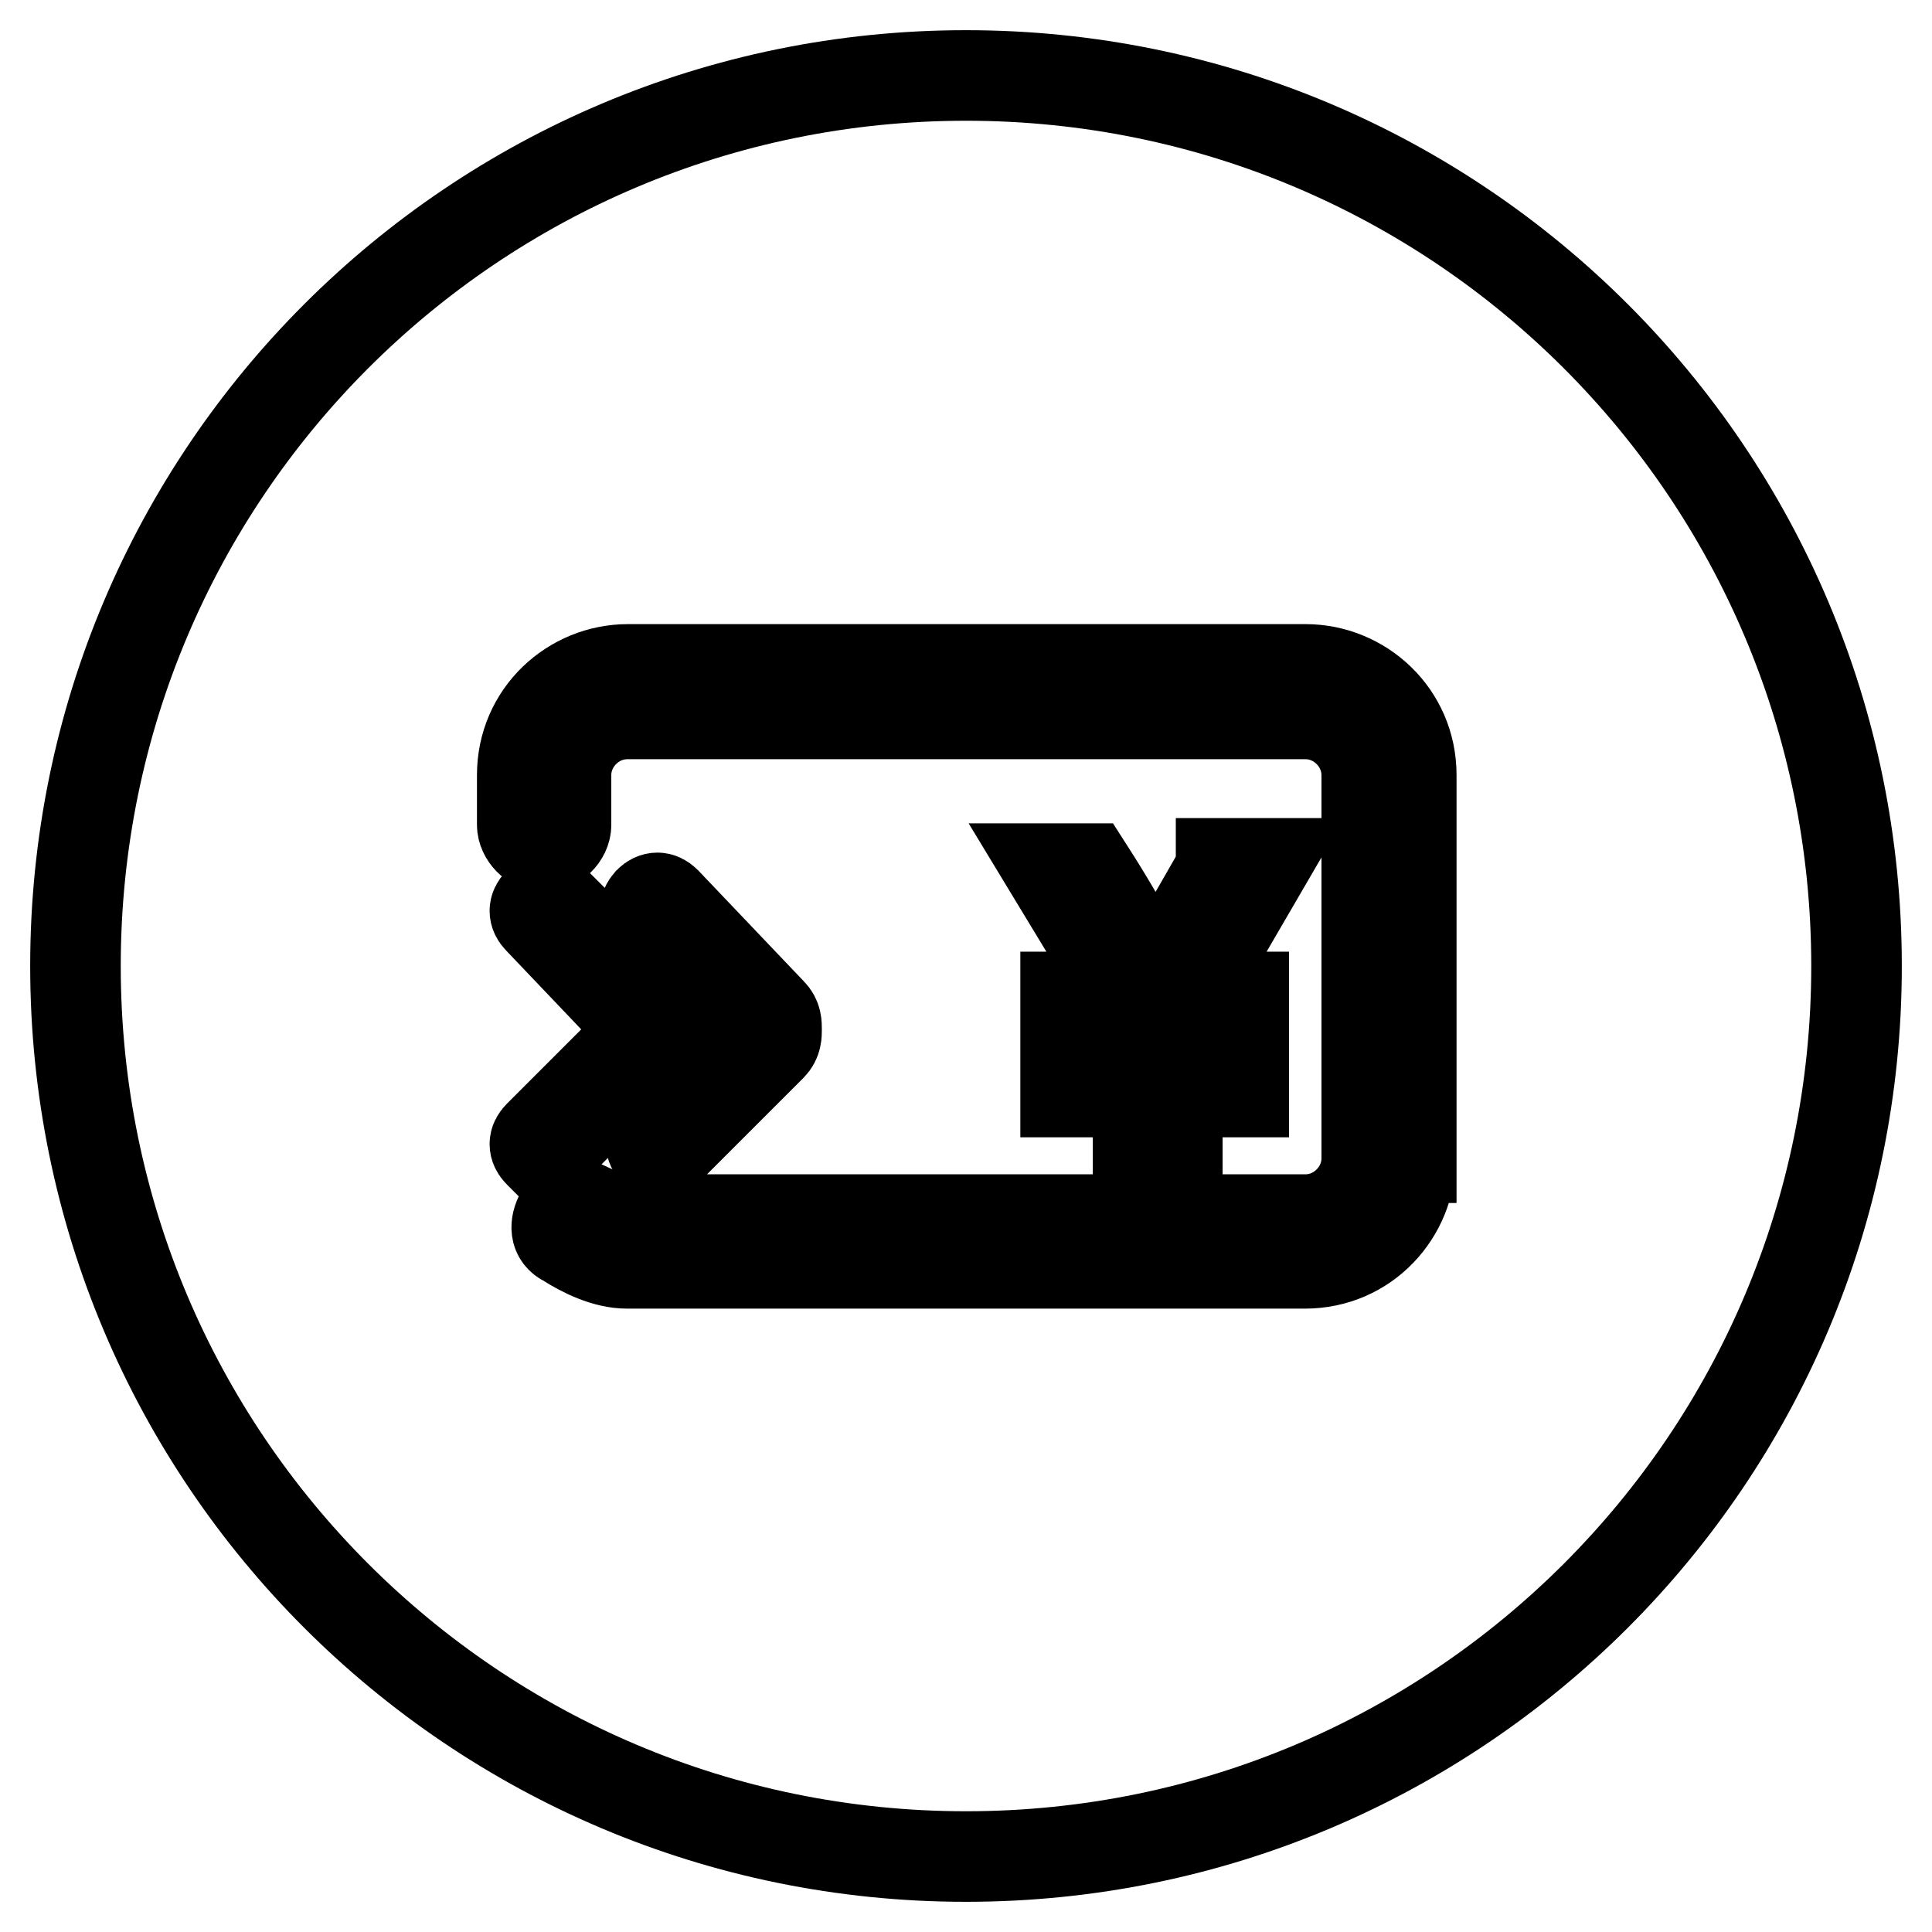
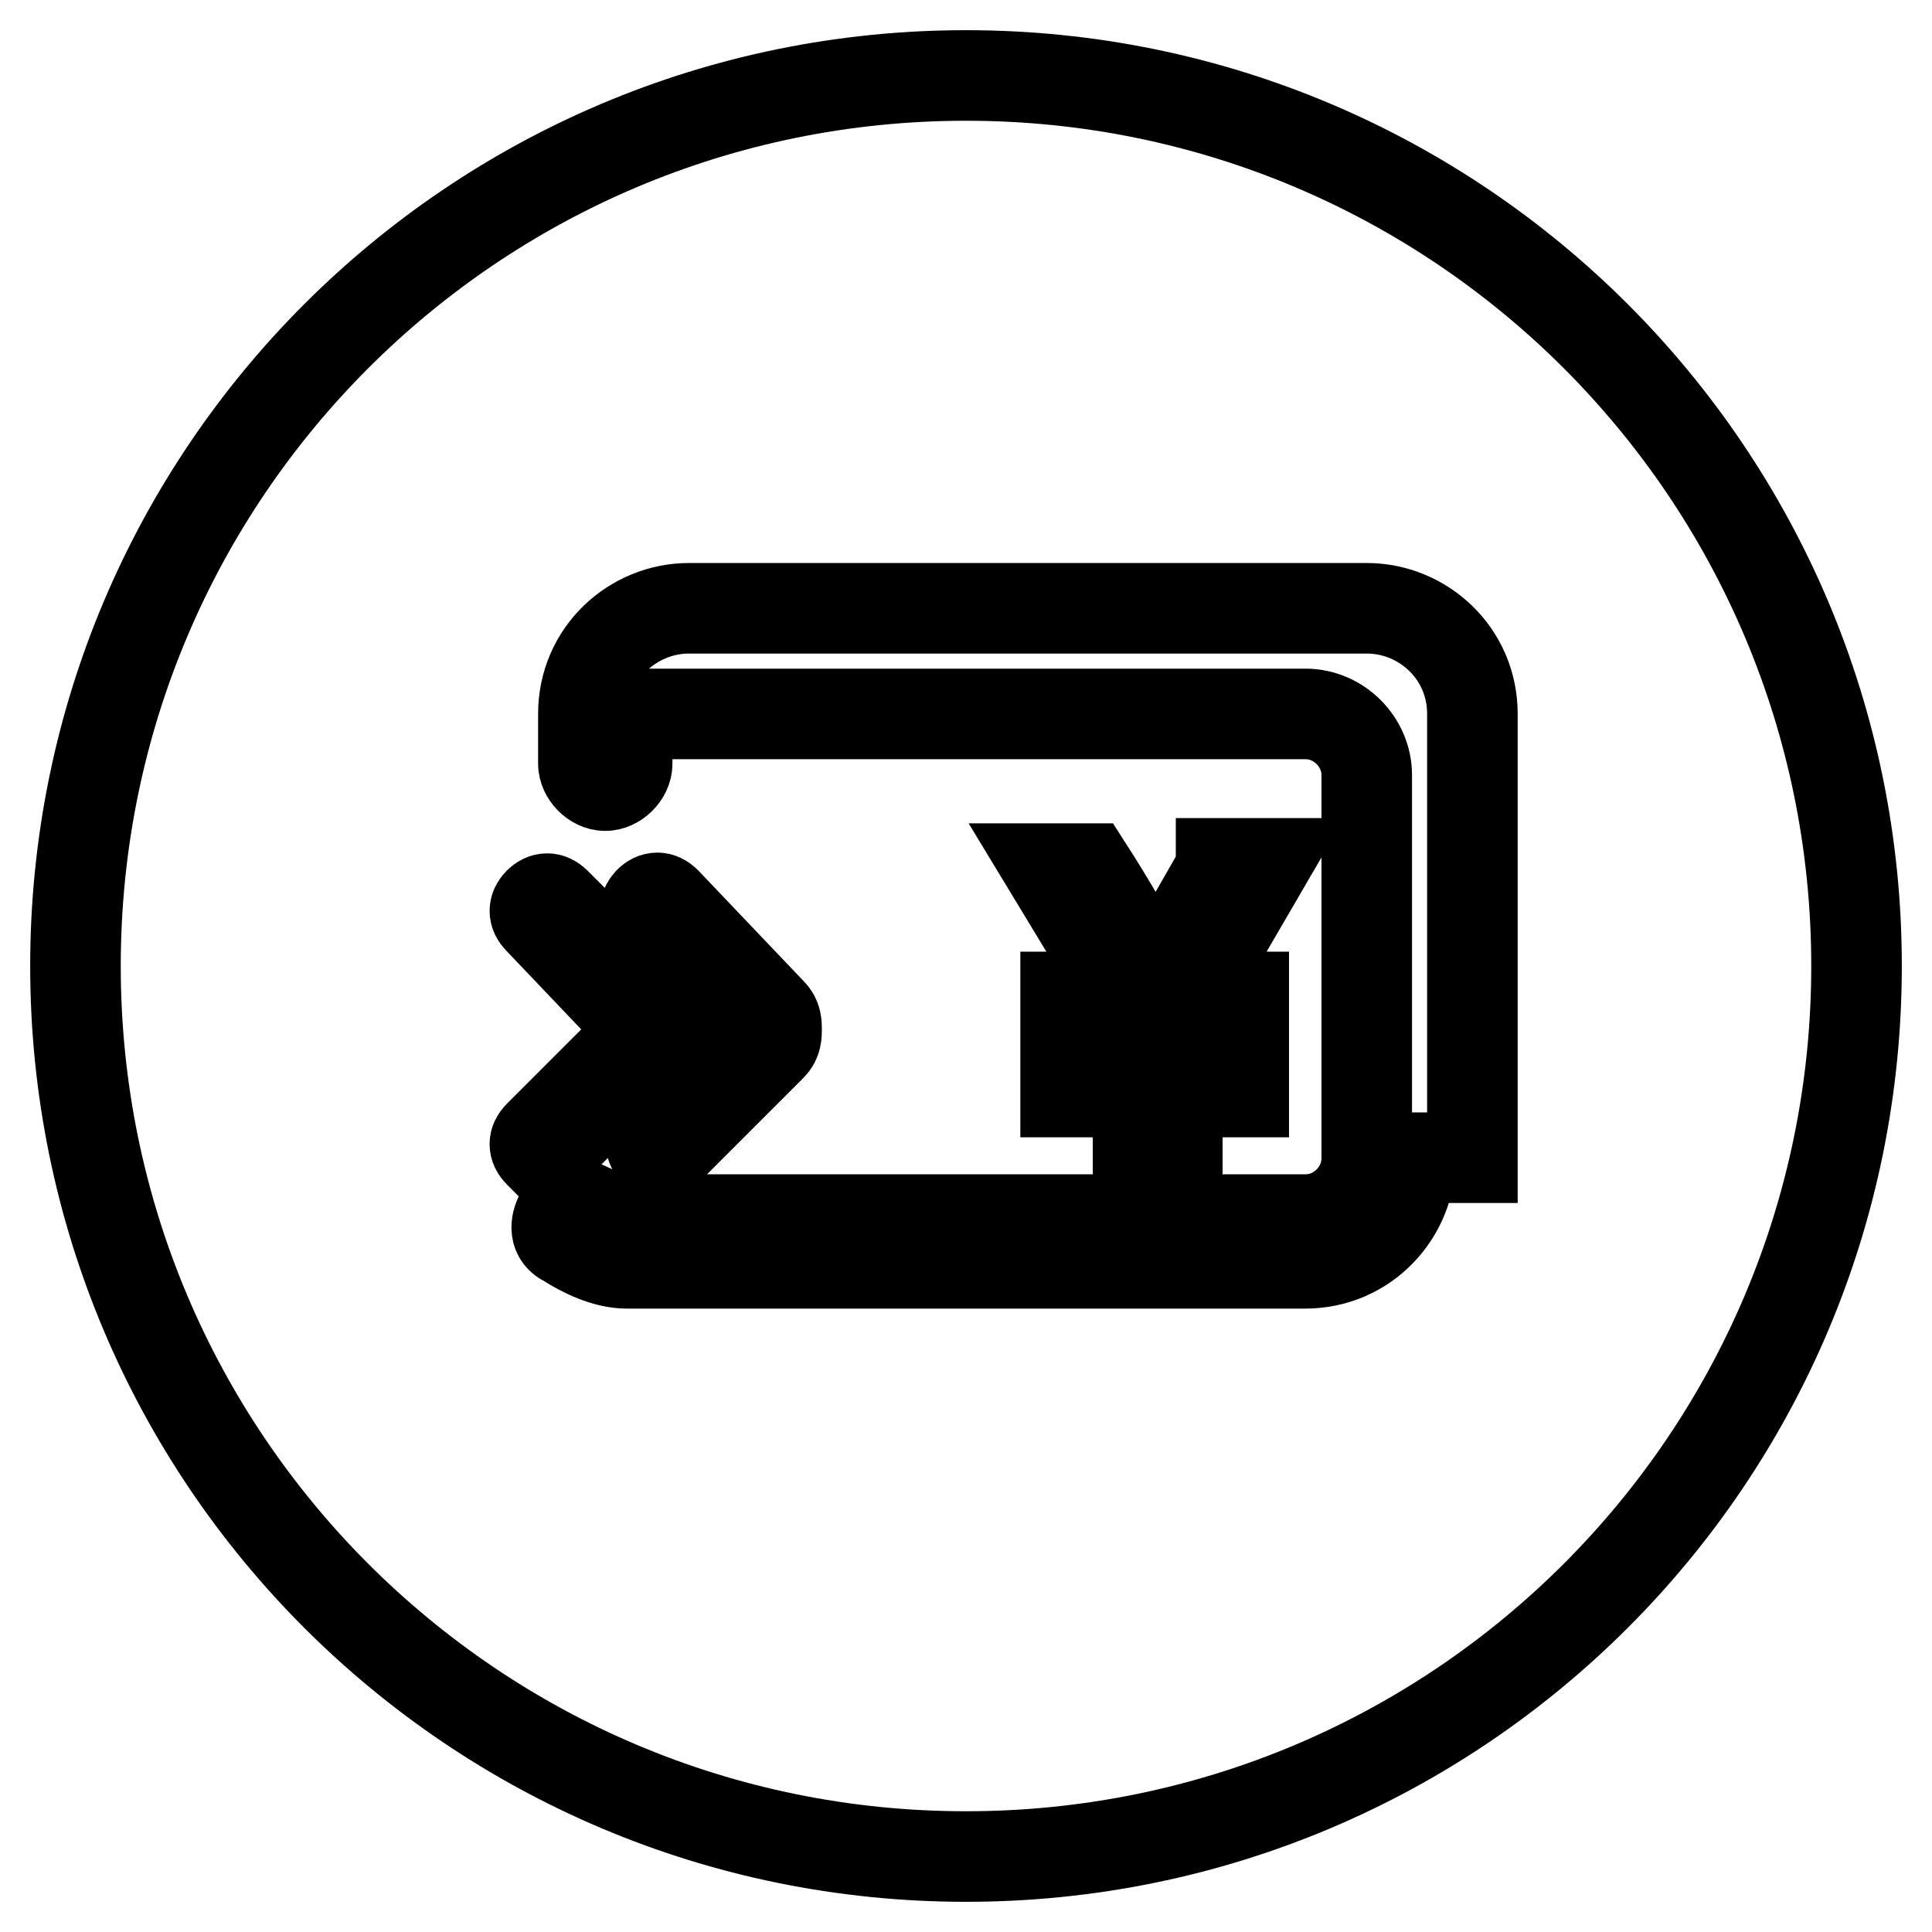
<svg xmlns="http://www.w3.org/2000/svg" version="1.1" x="0px" y="0px" viewBox="0 0 256 256" enable-background="new 0 0 256 256" xml:space="preserve">
  <g>
-     <path stroke-width="12" fill-opacity="0" stroke="#000000" d="M128,10C62.8,10,10,62.8,10,128c0,65.2,52.8,118,118,118c65.2,0,118-52.8,118-118C246,62.8,193.2,10,128,10 z M72.1,153.4l-0.7-0.7c-0.7-0.7-0.7-1.5,0-2.2l14-14l-14-14.7c-0.7-0.7-0.7-1.5,0-2.2c0.7-0.7,1.5-0.7,2.2,0l14.7,14.7 c0.7,0.7,0.7,2.9-1.5,4.4l-14,14C72.8,153.4,72.1,153.4,72.1,153.4z M86,119.5c0.7-0.7,1.5-0.7,2.2,0l14,14.7 c0.7,0.7,0.7,1.5,0.7,2.2s0,1.5-0.7,2.2l-14,14c0,0.7-0.7,0.7-0.7,0.7l-0.7-0.7c-0.7-0.7-0.7-1.5,0-2.2l13.3-14l-14-14.7 C85.3,121,85.3,120.3,86,119.5z M186.9,153.4c0,7.4-5.9,14-14,14H83.1c-2.9,0-5.9-1.5-8.1-2.9c-1.5-0.7-1.5-2.2-0.7-3.7 c0.7-1.5,2.2-1.5,3.7-0.7c1.5,0.7,3.7,1.5,5.2,1.5h89.8c4.4,0,8.1-3.7,8.1-8.1v-50.8c0-4.4-3.7-8.1-8.1-8.1H83.1 c-4.4,0-8.1,3.7-8.1,8.1v6.6c0,1.5-1.5,2.9-2.9,2.9c-1.5,0-2.9-1.5-2.9-2.9v-6.6c0-8.1,6.6-14,14-14h89.8c7.4,0,14,5.9,14,14V153.4 z M164.8,132.1v3.7h-9.6v5.2h9.6v3.7H156v7.4h-5.2v-7.4h-9.6v-3.7h9.6v-5.2h-9.6v-3.7h8.1L139,115.1h5.2c5.2,8.1,8.1,14,8.8,16.2 c0.7-0.7,1.5-2.9,2.9-5.9l5.9-10.3v-0.7h5.9l-10.3,17.7H164.8z" />
+     <path stroke-width="12" fill-opacity="0" stroke="#000000" d="M128,10C62.8,10,10,62.8,10,128c0,65.2,52.8,118,118,118c65.2,0,118-52.8,118-118C246,62.8,193.2,10,128,10 z M72.1,153.4l-0.7-0.7c-0.7-0.7-0.7-1.5,0-2.2l14-14l-14-14.7c-0.7-0.7-0.7-1.5,0-2.2c0.7-0.7,1.5-0.7,2.2,0l14.7,14.7 c0.7,0.7,0.7,2.9-1.5,4.4l-14,14C72.8,153.4,72.1,153.4,72.1,153.4z M86,119.5c0.7-0.7,1.5-0.7,2.2,0l14,14.7 c0.7,0.7,0.7,1.5,0.7,2.2s0,1.5-0.7,2.2l-14,14c0,0.7-0.7,0.7-0.7,0.7l-0.7-0.7c-0.7-0.7-0.7-1.5,0-2.2l13.3-14l-14-14.7 C85.3,121,85.3,120.3,86,119.5z M186.9,153.4c0,7.4-5.9,14-14,14H83.1c-2.9,0-5.9-1.5-8.1-2.9c-1.5-0.7-1.5-2.2-0.7-3.7 c0.7-1.5,2.2-1.5,3.7-0.7c1.5,0.7,3.7,1.5,5.2,1.5h89.8c4.4,0,8.1-3.7,8.1-8.1v-50.8c0-4.4-3.7-8.1-8.1-8.1H83.1 v6.6c0,1.5-1.5,2.9-2.9,2.9c-1.5,0-2.9-1.5-2.9-2.9v-6.6c0-8.1,6.6-14,14-14h89.8c7.4,0,14,5.9,14,14V153.4 z M164.8,132.1v3.7h-9.6v5.2h9.6v3.7H156v7.4h-5.2v-7.4h-9.6v-3.7h9.6v-5.2h-9.6v-3.7h8.1L139,115.1h5.2c5.2,8.1,8.1,14,8.8,16.2 c0.7-0.7,1.5-2.9,2.9-5.9l5.9-10.3v-0.7h5.9l-10.3,17.7H164.8z" />
  </g>
</svg>